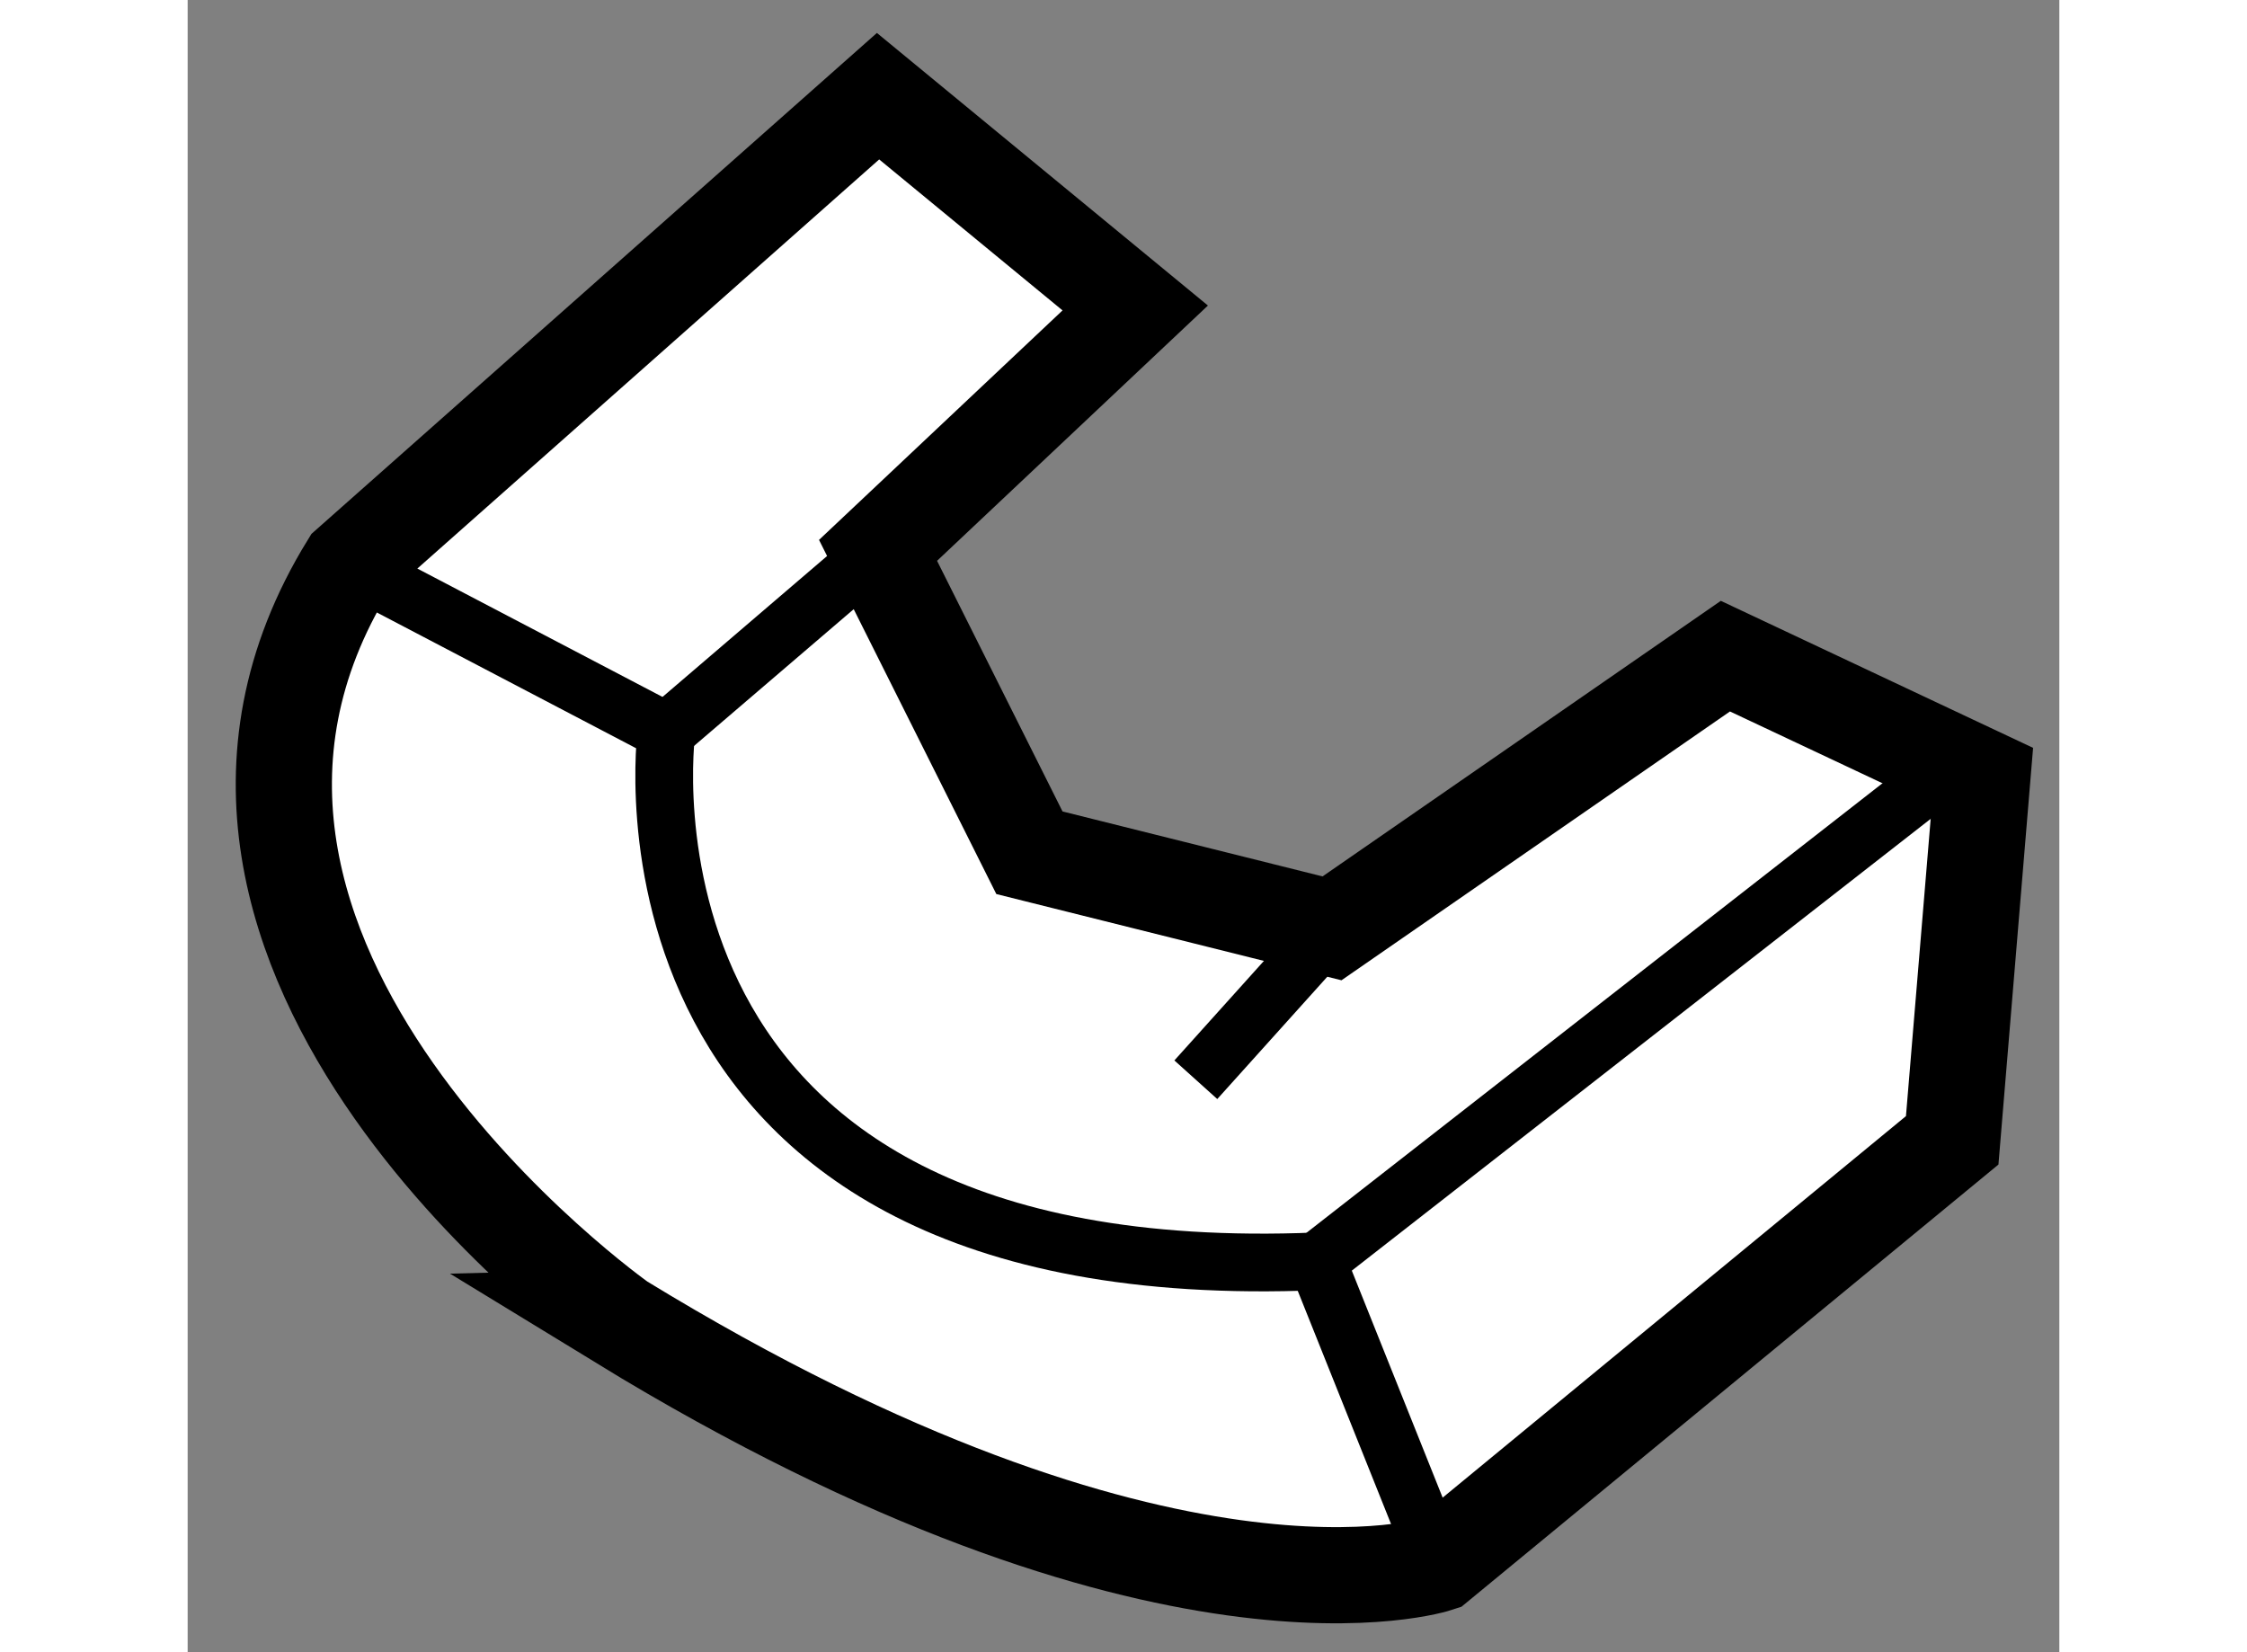
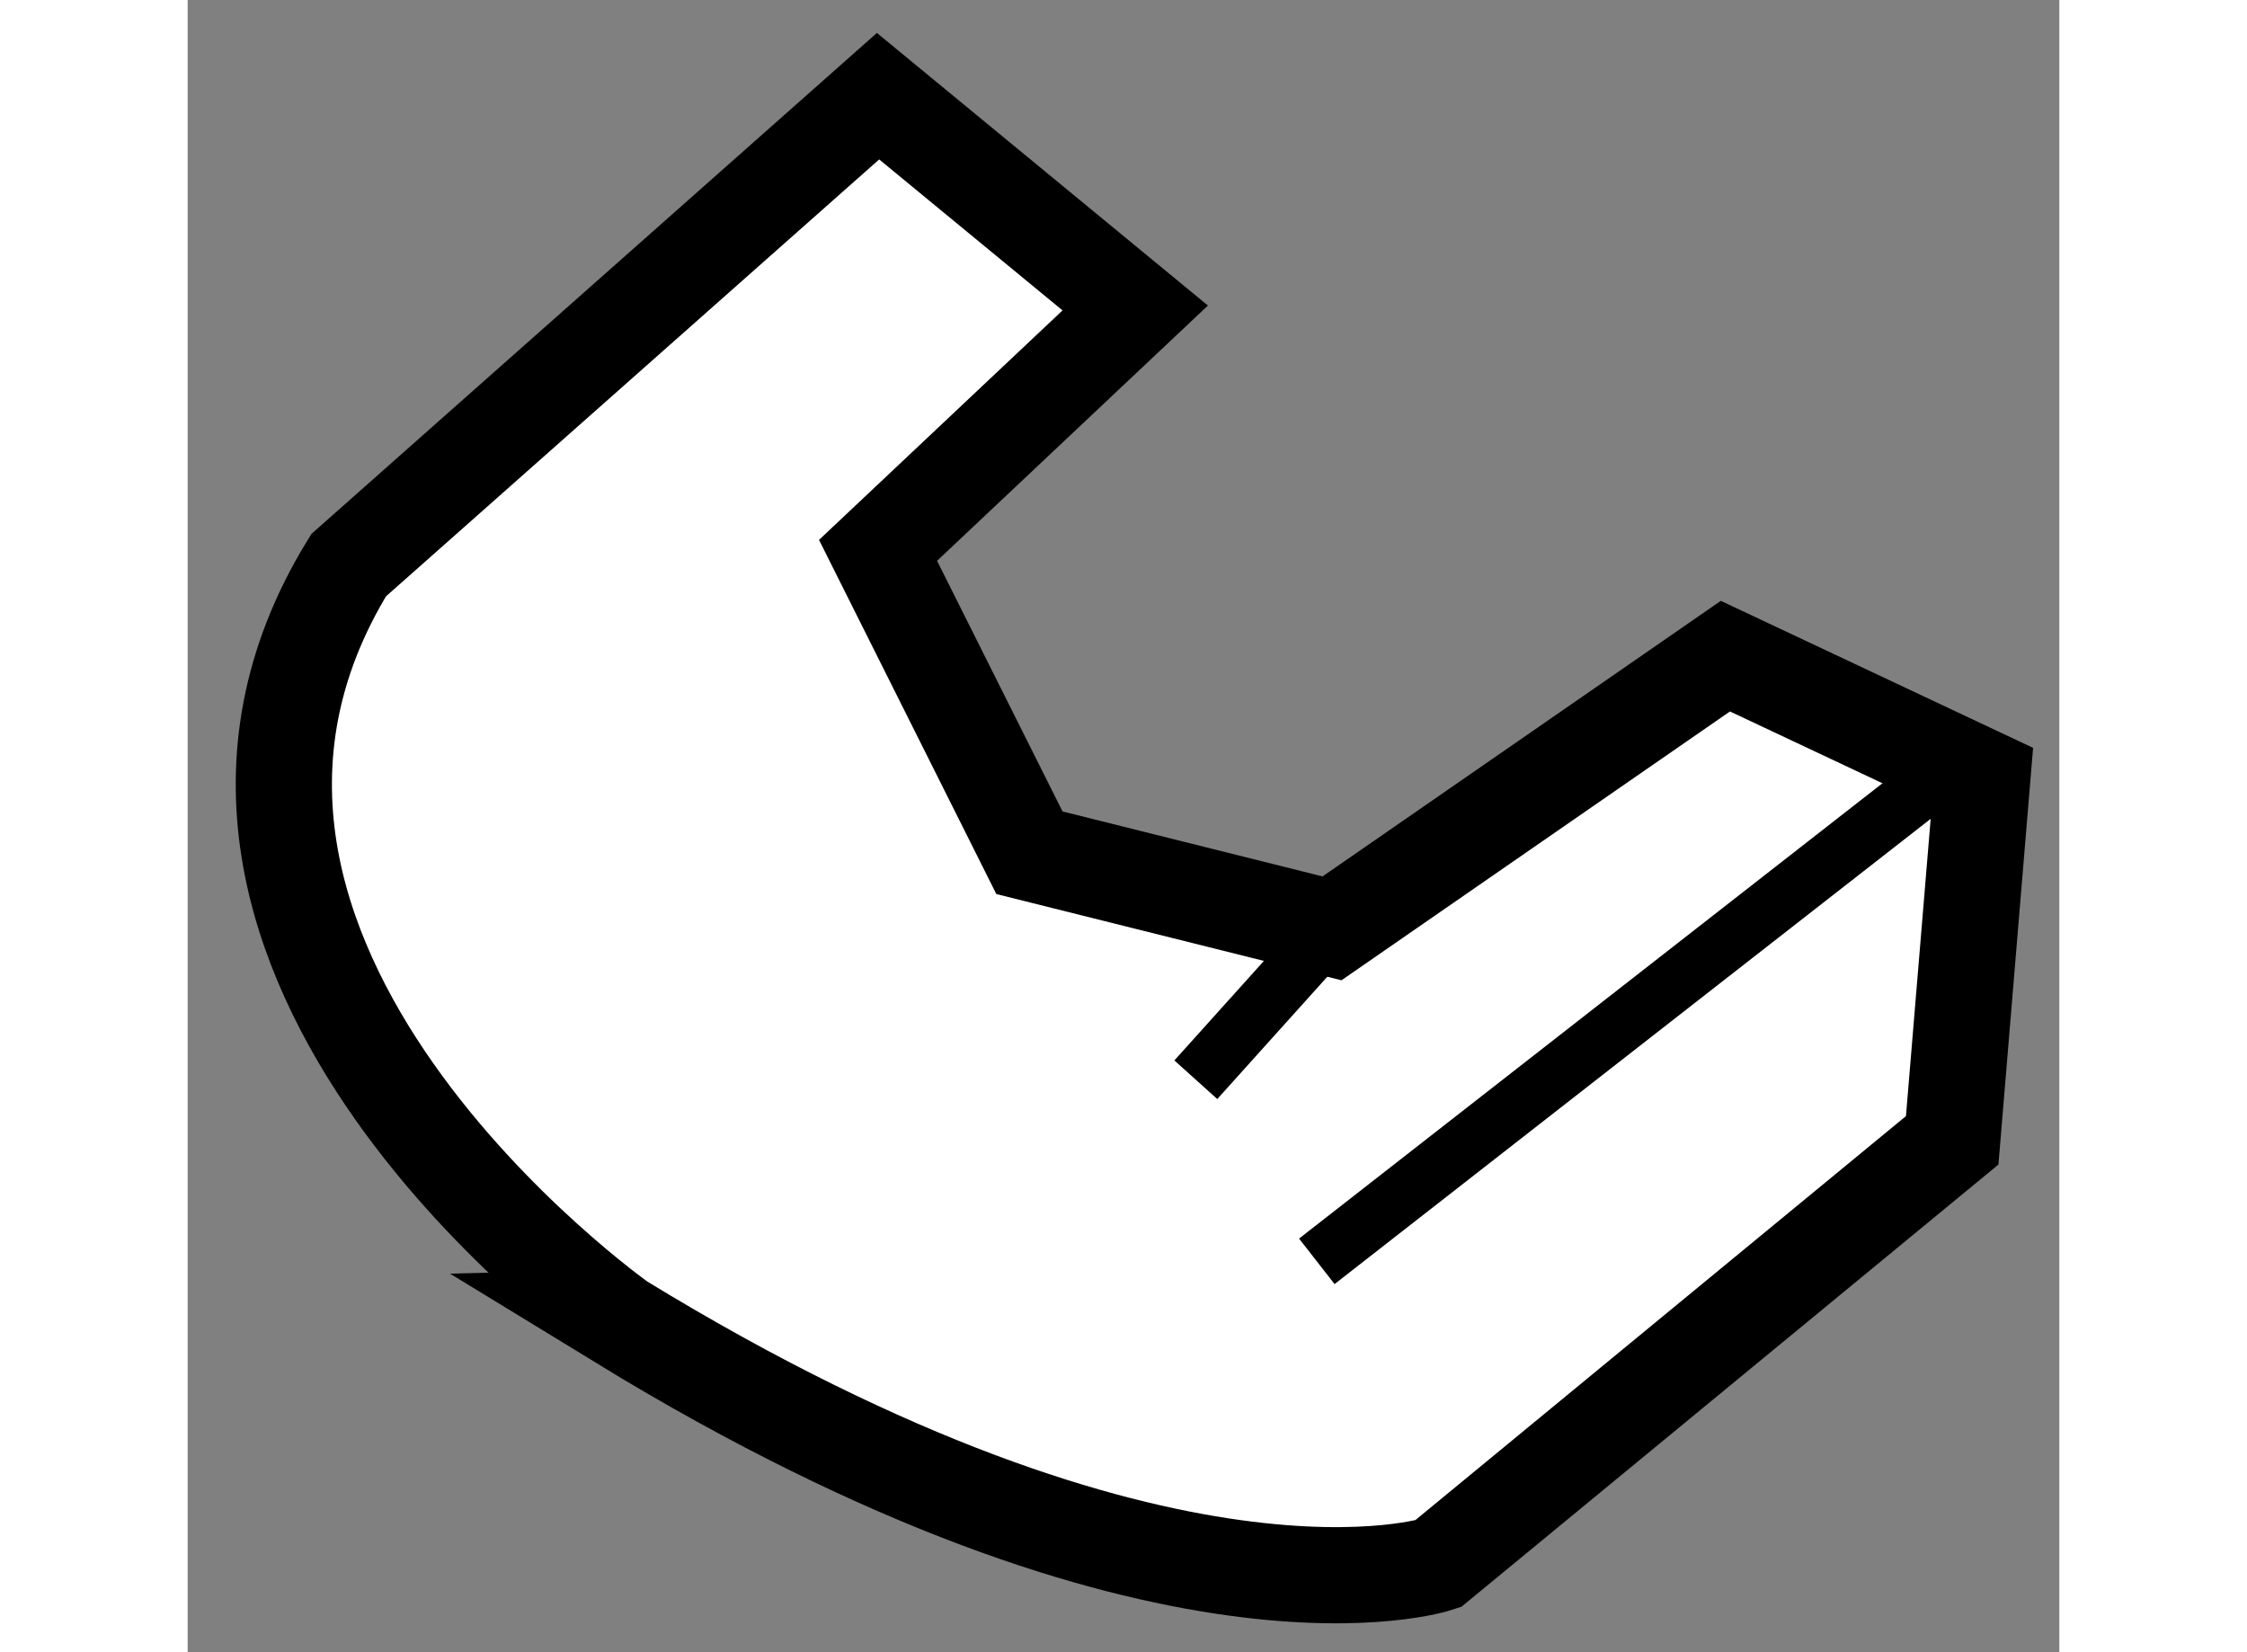
<svg xmlns="http://www.w3.org/2000/svg" version="1.1" x="0px" y="0px" width="244.8px" height="180px" viewBox="17.61 134.81 9.73 8.589" enable-background="new 0 0 244.8 180" xml:space="preserve">
  <rect x="17.61" y="134.81" width="9.73" height="8.589" fill="#808080" stroke="none" />
  <g>
    <path fill="#FFFFFF" stroke="#000000" stroke-width="0.5" d="M18.447,137.748l2.752-2.438l1.337,1.101l-1.337,1.26l0.787,1.572    l1.573,0.393l2.045-1.415l1.336,0.629l-0.157,1.888l-2.674,2.202c0,0-1.416,0.472-4.247-1.259    C19.862,141.681,17.188,139.793,18.447,137.748z" />
-     <path fill="none" stroke="#000000" stroke-width="0.3" d="M18.447,137.748l1.652,0.865c0,0-0.393,2.91,3.382,2.754l0.629,1.572" />
    <line fill="none" stroke="#000000" stroke-width="0.3" x1="26.705" y1="138.85" x2="23.48" y2="141.367" />
-     <line fill="none" stroke="#000000" stroke-width="0.3" x1="21.199" y1="137.671" x2="20.099" y2="138.613" />
    <line fill="none" stroke="#000000" stroke-width="0.3" x1="23.559" y1="139.636" x2="22.851" y2="140.423" />
  </g>
</svg>